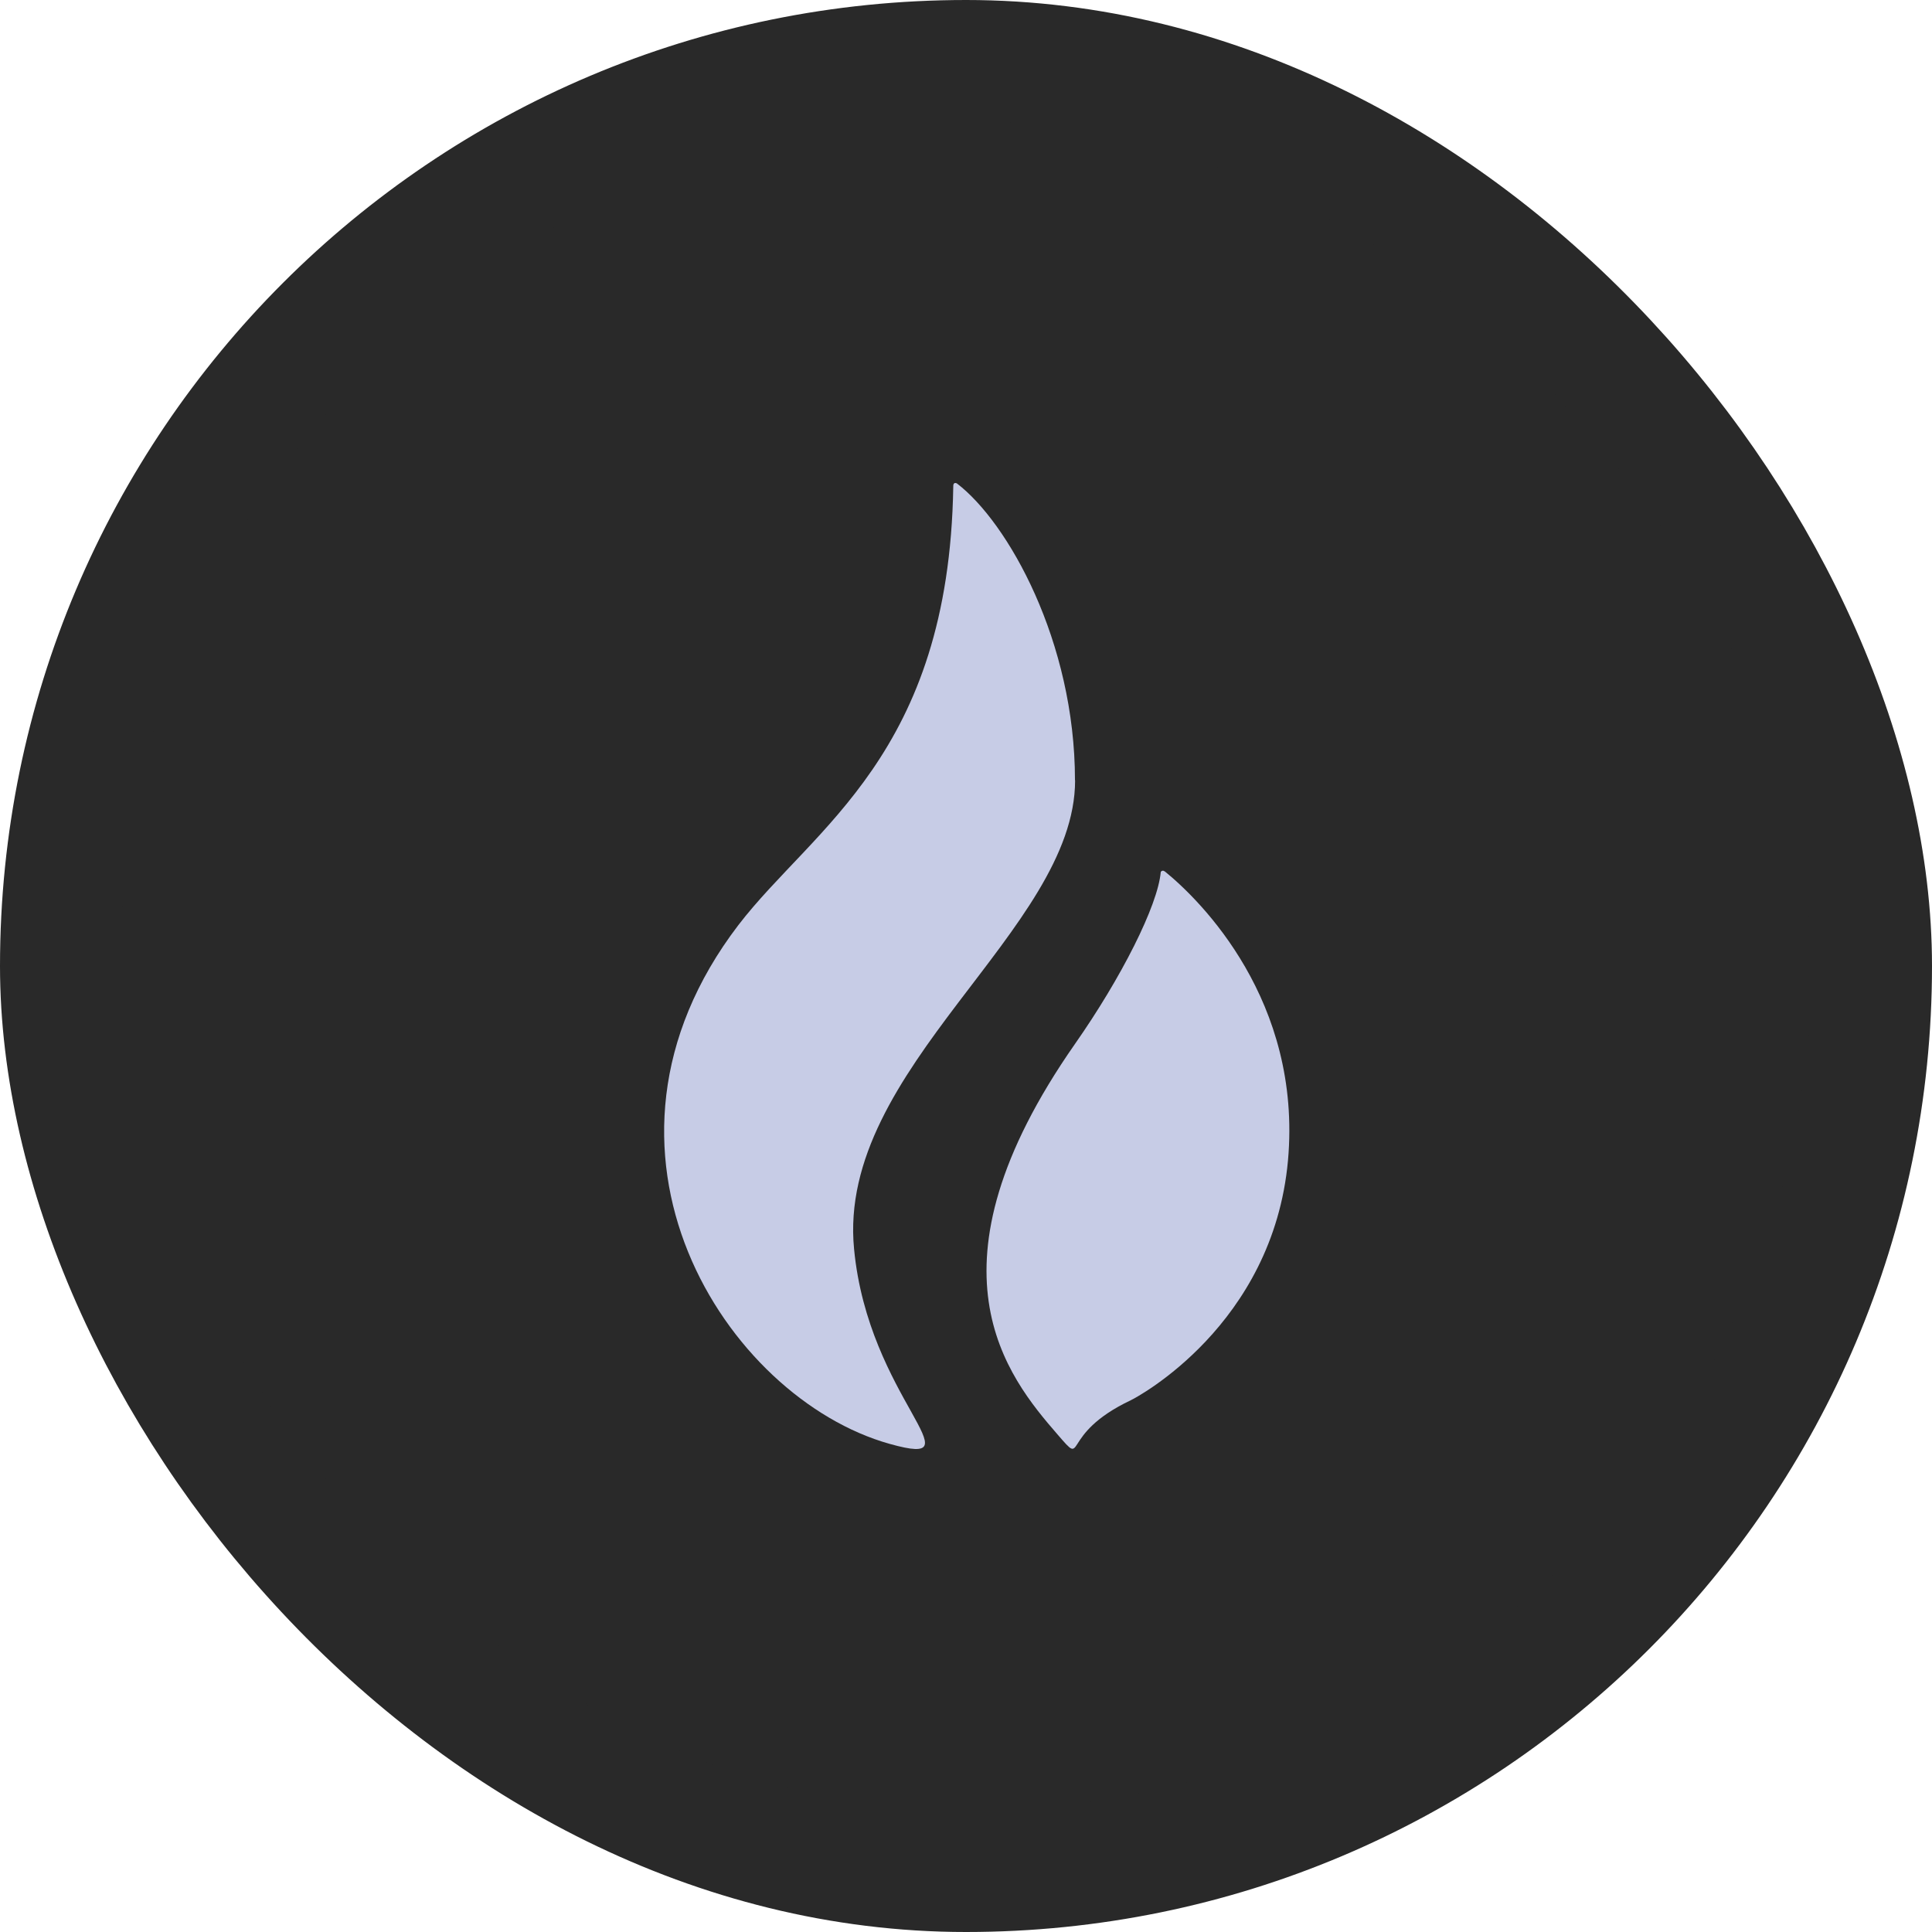
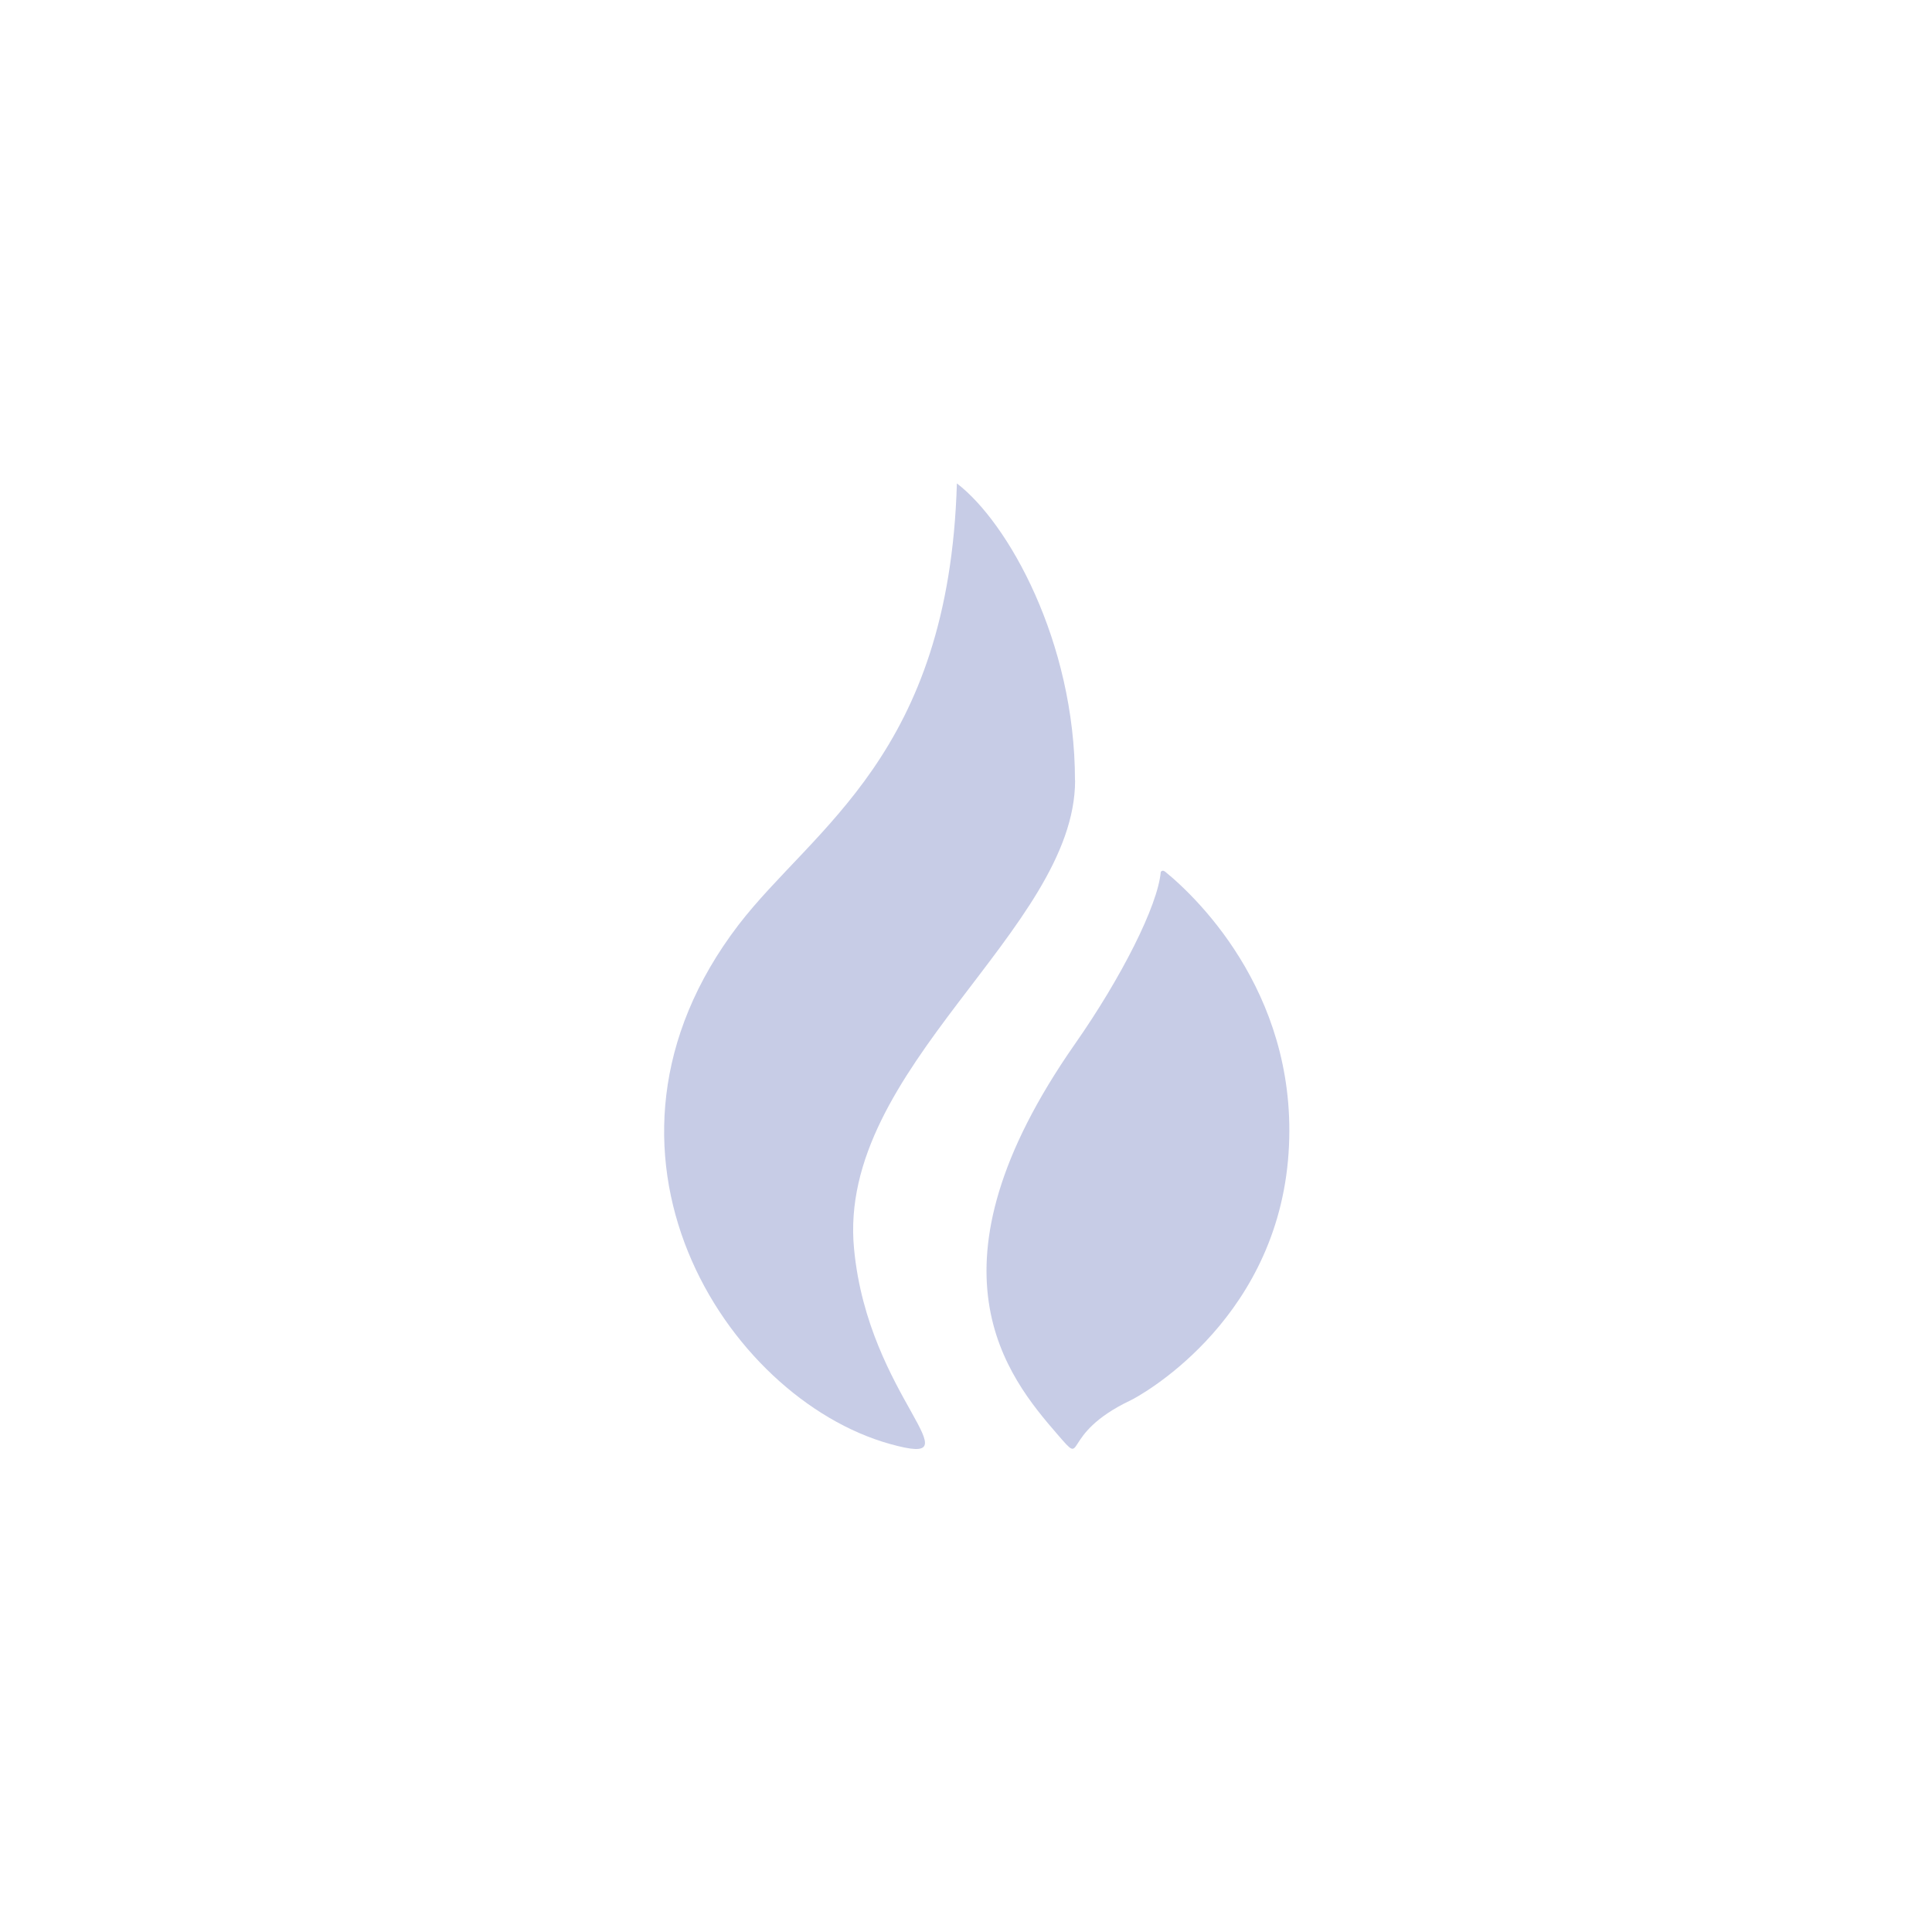
<svg xmlns="http://www.w3.org/2000/svg" width="32" height="32" viewBox="0 0 32 32" fill="none">
-   <rect x="1" y="1" width="30" height="30" rx="15" fill="#292929" />
-   <path d="M17.805 12.924C17.805 10.626 16.694 8.65 15.849 8.007C15.849 8.007 15.784 7.971 15.789 8.062C15.717 12.5 13.472 13.703 12.23 15.322C9.374 19.06 12.03 23.157 14.735 23.915C16.247 24.339 14.381 23.165 14.146 20.686C13.855 17.691 17.807 15.405 17.807 12.925" fill="#C7CCE6" />
+   <path d="M17.805 12.924C17.805 10.626 16.694 8.65 15.849 8.007C15.717 12.5 13.472 13.703 12.23 15.322C9.374 19.06 12.03 23.157 14.735 23.915C16.247 24.339 14.381 23.165 14.146 20.686C13.855 17.691 17.807 15.405 17.807 12.925" fill="#C7CCE6" />
  <path d="M19.29 14.434C19.285 14.43 19.28 14.426 19.274 14.424C19.268 14.422 19.262 14.421 19.256 14.422C19.25 14.423 19.244 14.425 19.239 14.429C19.233 14.432 19.229 14.437 19.226 14.442C19.177 15 18.572 16.195 17.805 17.291C15.207 21.011 16.687 22.804 17.521 23.765C18.004 24.324 17.521 23.765 18.73 23.192C18.825 23.148 21.084 21.951 21.333 19.222C21.569 16.58 19.888 14.914 19.29 14.431" fill="#C7CCE6" />
-   <rect x="1" y="1" width="30" height="30" rx="15" stroke="#292929" stroke-width="2" />
</svg>